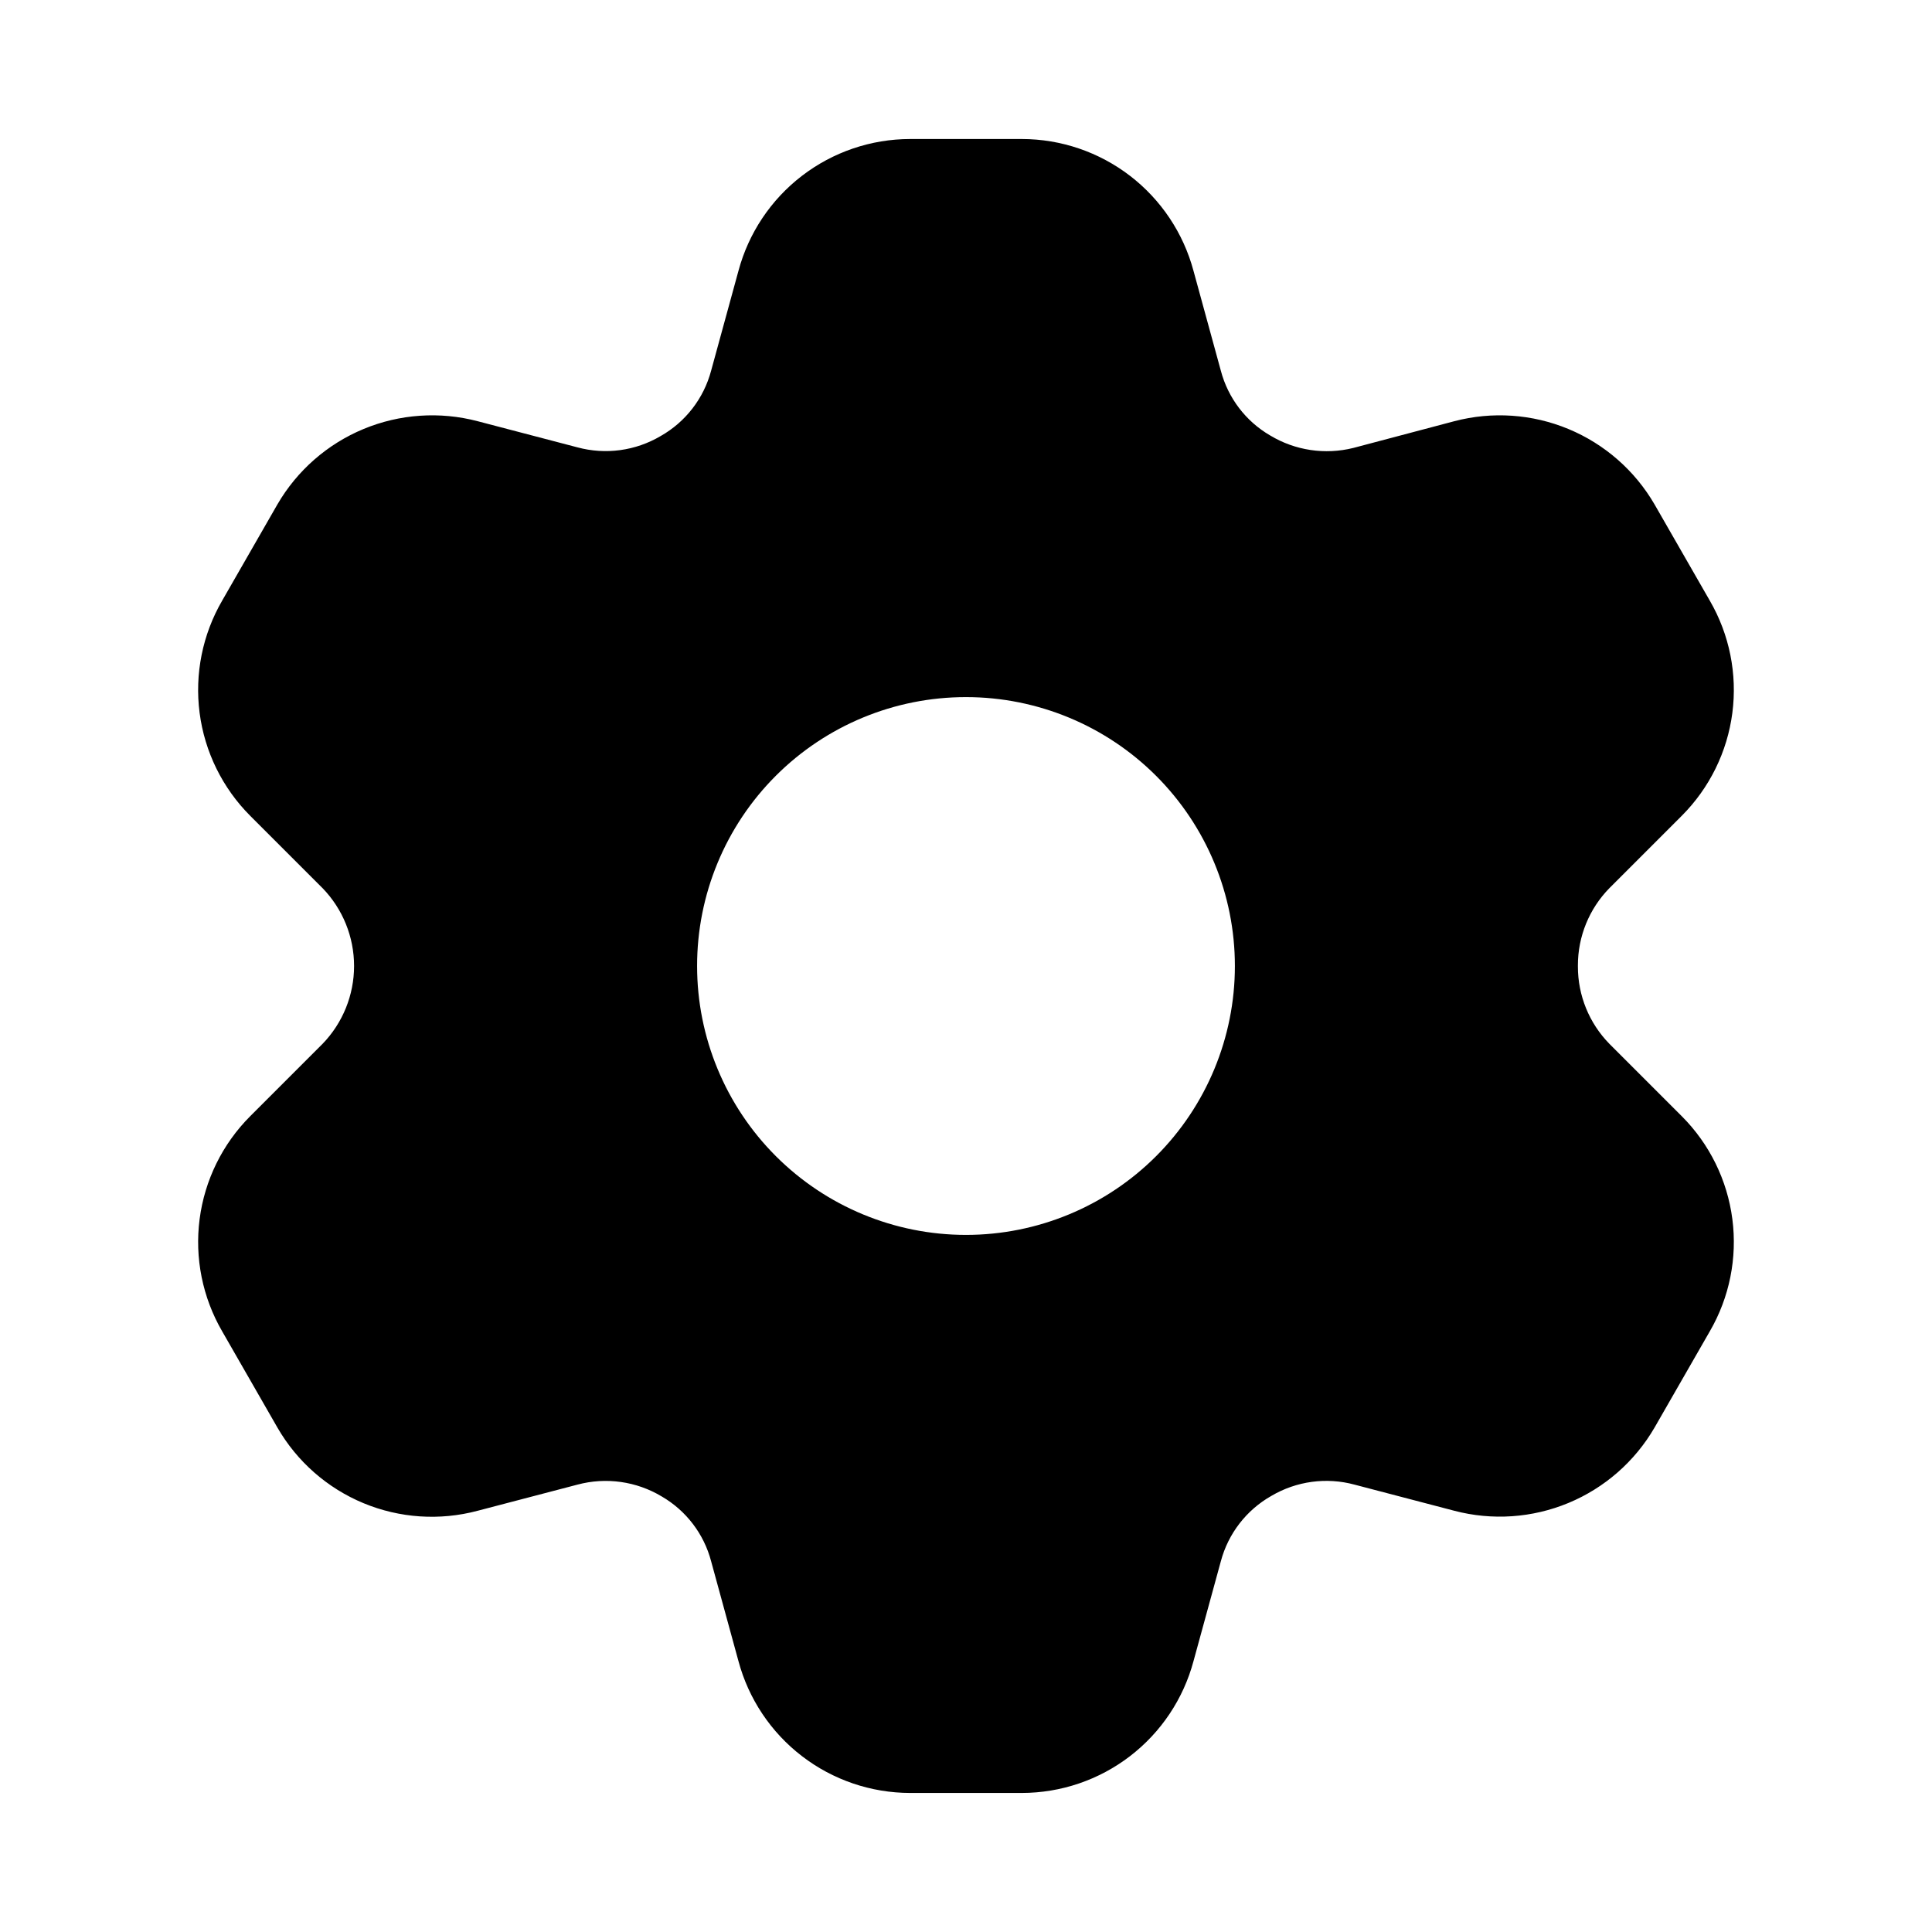
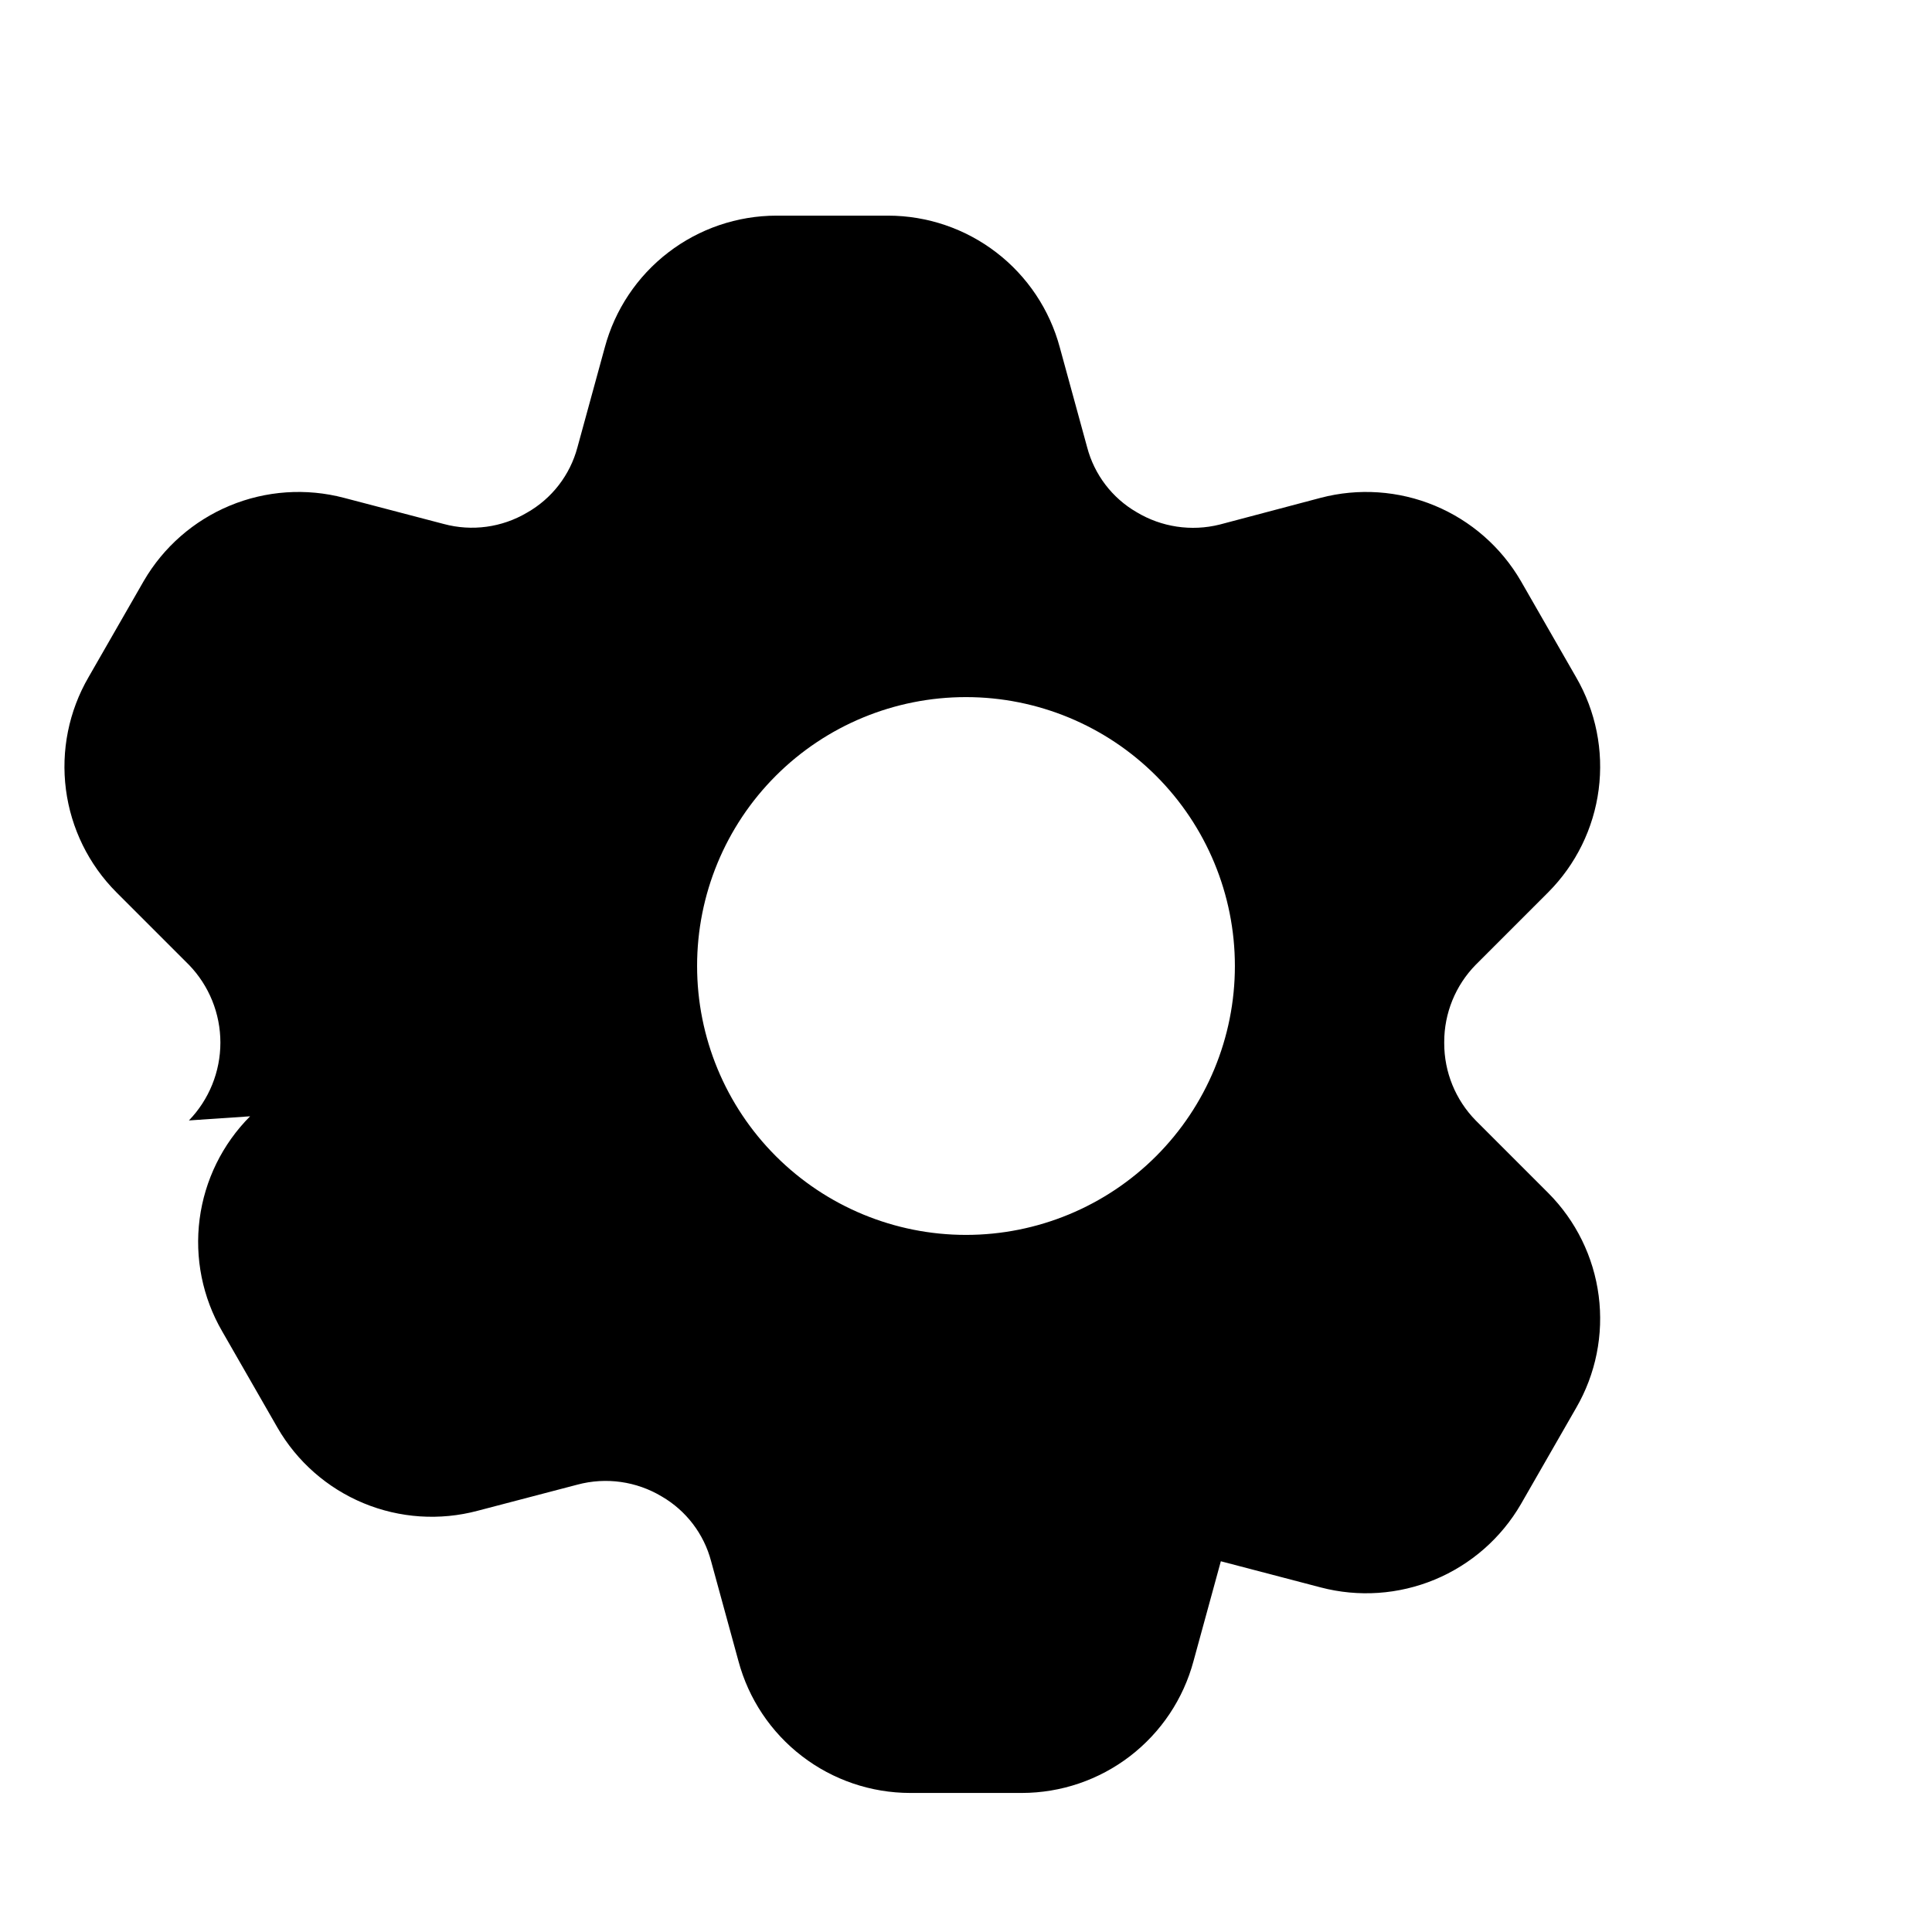
<svg xmlns="http://www.w3.org/2000/svg" fill="#000000" width="800px" height="800px" version="1.1" viewBox="144 144 512 512">
-   <path d="m210.28 439.83c-7.336 7.356-12.039 16.934-13.379 27.238-1.34 10.305 0.766 20.766 5.981 29.754l14.641 25.504c5.188 9 13.199 16.039 22.793 20.023 9.59 3.984 20.23 4.695 30.266 2.019l26.449-6.926c7.57-2.027 15.641-0.891 22.359 3.148 6.461 3.758 11.164 9.93 13.066 17.16l7.242 26.449c2.684 10.02 8.598 18.875 16.824 25.191 8.223 6.32 18.305 9.75 28.676 9.762h29.598c10.375-0.012 20.453-3.441 28.68-9.762 8.223-6.316 14.137-15.172 16.82-25.191l7.242-26.449c1.953-7.336 6.777-13.578 13.383-17.32 6.644-3.922 14.594-5.004 22.043-2.988l26.449 6.926c10.039 2.637 20.664 1.91 30.246-2.07 9.586-3.981 17.598-10.996 22.812-19.973l14.641-25.504c5.219-8.988 7.32-19.449 5.981-29.754-1.336-10.305-6.039-19.883-13.379-27.238l-19.207-19.207c-5.356-5.469-8.352-12.816-8.344-20.469v-0.316c-0.008-7.652 2.988-15 8.344-20.465l19.207-19.207c7.34-7.359 12.043-16.938 13.379-27.242 1.34-10.305-0.762-20.766-5.981-29.754l-14.641-25.504c-5.215-8.973-13.227-15.988-22.812-19.973-9.582-3.981-20.207-4.707-30.246-2.07l-26.766 7.086c-7.492 1.867-15.426 0.68-22.039-3.309-6.465-3.754-11.164-9.93-13.07-17.16l-7.242-26.449c-2.684-10.02-8.598-18.875-16.82-25.191-8.227-6.32-18.305-9.75-28.68-9.762h-29.598c-10.371 0.012-20.453 3.441-28.676 9.762-8.227 6.316-14.141 15.172-16.824 25.191l-7.242 26.449c-1.953 7.34-6.777 13.582-13.383 17.32-6.644 3.926-14.59 5.004-22.043 2.992l-26.449-6.93c-10.035-2.637-20.664-1.91-30.246 2.07-9.586 3.984-17.598 11-22.812 19.973l-14.641 25.504c-5.215 8.988-7.32 19.449-5.981 29.754 1.34 10.305 6.043 19.883 13.379 27.242l19.207 19.207h0.004c5.352 5.531 8.344 12.926 8.344 20.625 0 7.695-2.992 15.09-8.344 20.625zm189.72-111.09c18.898 0 37.023 7.508 50.387 20.871 13.363 13.367 20.871 31.488 20.871 50.391 0 18.898-7.508 37.023-20.871 50.387s-31.488 20.871-50.387 20.871c-18.902 0-37.023-7.508-50.391-20.871-13.363-13.363-20.871-31.488-20.871-50.387-0.012-18.906 7.488-37.039 20.855-50.406s31.5-20.867 50.406-20.855z" />
+   <path d="m210.28 439.83c-7.336 7.356-12.039 16.934-13.379 27.238-1.34 10.305 0.766 20.766 5.981 29.754l14.641 25.504c5.188 9 13.199 16.039 22.793 20.023 9.59 3.984 20.23 4.695 30.266 2.019l26.449-6.926c7.57-2.027 15.641-0.891 22.359 3.148 6.461 3.758 11.164 9.93 13.066 17.16l7.242 26.449c2.684 10.02 8.598 18.875 16.824 25.191 8.223 6.32 18.305 9.75 28.676 9.762h29.598c10.375-0.012 20.453-3.441 28.68-9.762 8.223-6.316 14.137-15.172 16.82-25.191l7.242-26.449l26.449 6.926c10.039 2.637 20.664 1.91 30.246-2.07 9.586-3.981 17.598-10.996 22.812-19.973l14.641-25.504c5.219-8.988 7.32-19.449 5.981-29.754-1.336-10.305-6.039-19.883-13.379-27.238l-19.207-19.207c-5.356-5.469-8.352-12.816-8.344-20.469v-0.316c-0.008-7.652 2.988-15 8.344-20.465l19.207-19.207c7.34-7.359 12.043-16.938 13.379-27.242 1.34-10.305-0.762-20.766-5.981-29.754l-14.641-25.504c-5.215-8.973-13.227-15.988-22.812-19.973-9.582-3.981-20.207-4.707-30.246-2.07l-26.766 7.086c-7.492 1.867-15.426 0.68-22.039-3.309-6.465-3.754-11.164-9.93-13.07-17.16l-7.242-26.449c-2.684-10.02-8.598-18.875-16.82-25.191-8.227-6.32-18.305-9.75-28.68-9.762h-29.598c-10.371 0.012-20.453 3.441-28.676 9.762-8.227 6.316-14.141 15.172-16.824 25.191l-7.242 26.449c-1.953 7.34-6.777 13.582-13.383 17.32-6.644 3.926-14.59 5.004-22.043 2.992l-26.449-6.93c-10.035-2.637-20.664-1.91-30.246 2.07-9.586 3.984-17.598 11-22.812 19.973l-14.641 25.504c-5.215 8.988-7.32 19.449-5.981 29.754 1.34 10.305 6.043 19.883 13.379 27.242l19.207 19.207h0.004c5.352 5.531 8.344 12.926 8.344 20.625 0 7.695-2.992 15.09-8.344 20.625zm189.72-111.09c18.898 0 37.023 7.508 50.387 20.871 13.363 13.367 20.871 31.488 20.871 50.391 0 18.898-7.508 37.023-20.871 50.387s-31.488 20.871-50.387 20.871c-18.902 0-37.023-7.508-50.391-20.871-13.363-13.363-20.871-31.488-20.871-50.387-0.012-18.906 7.488-37.039 20.855-50.406s31.5-20.867 50.406-20.855z" />
</svg>